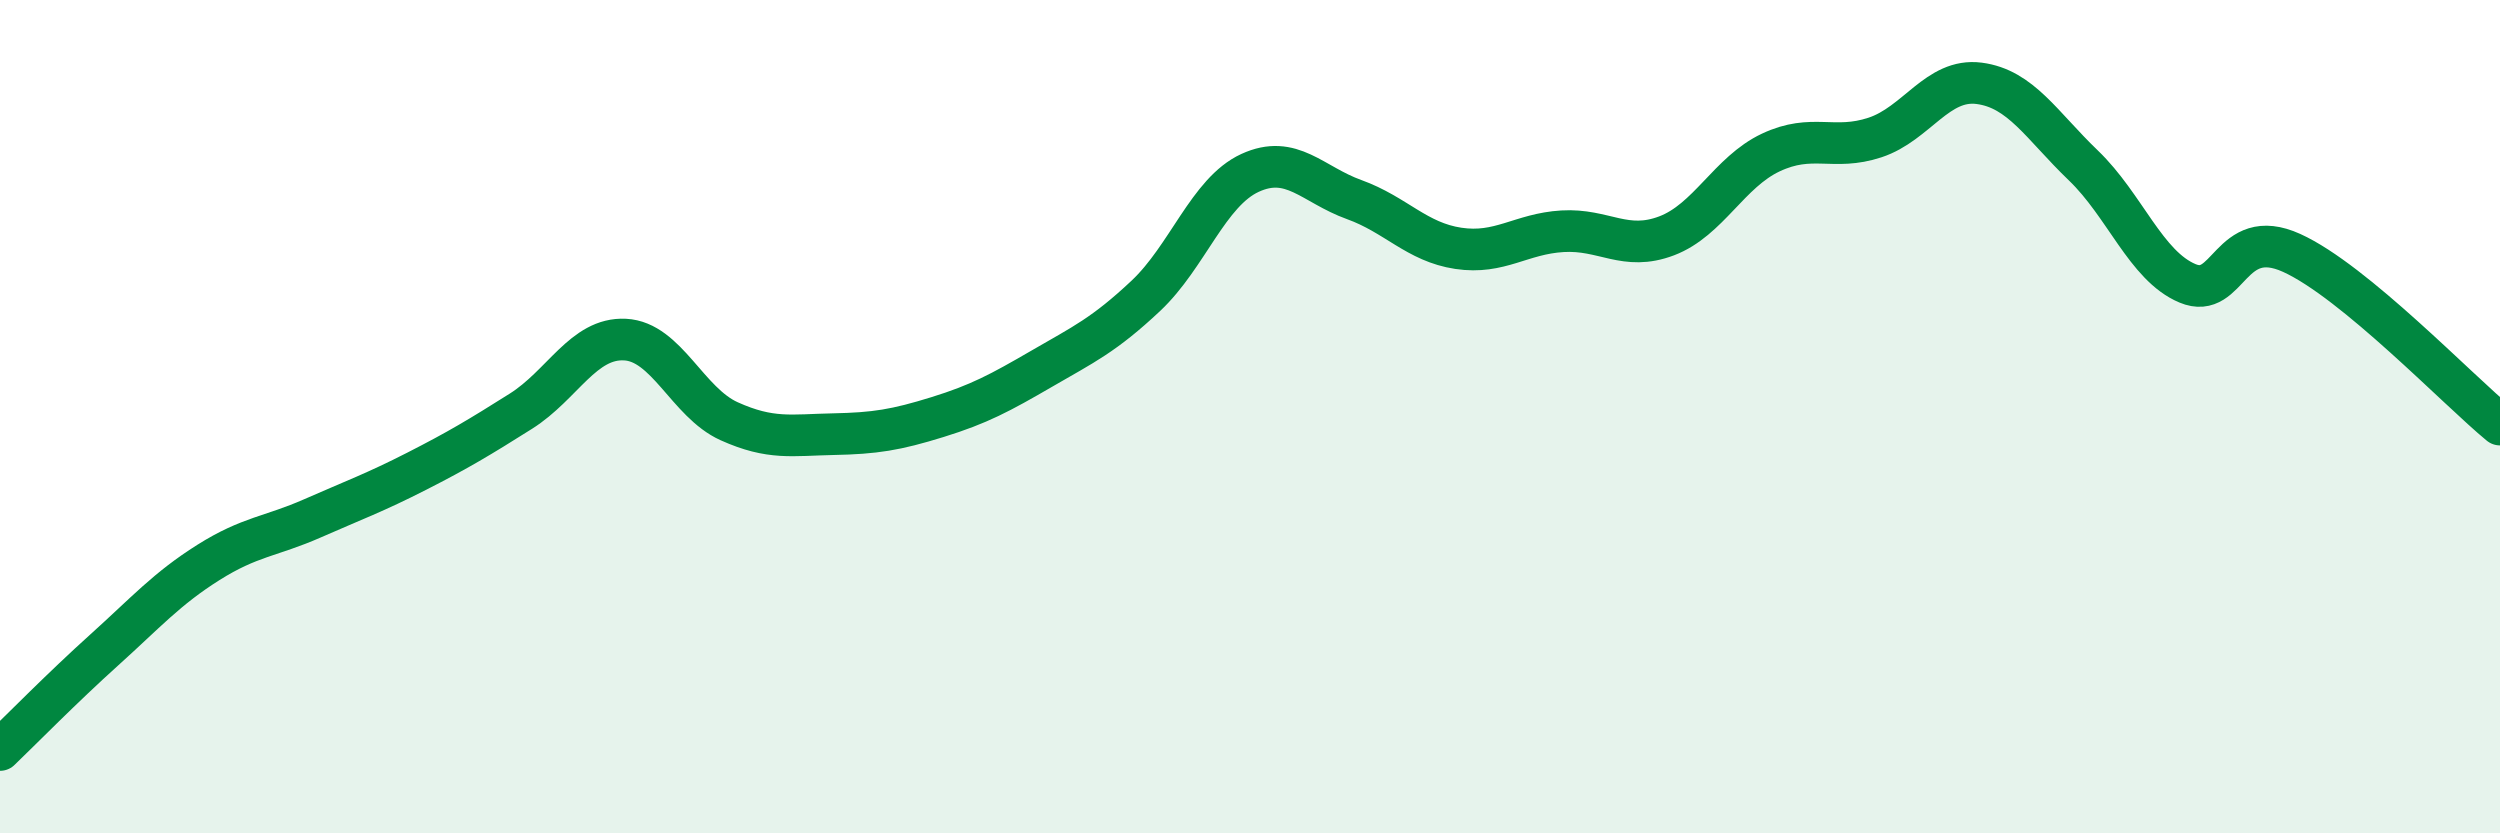
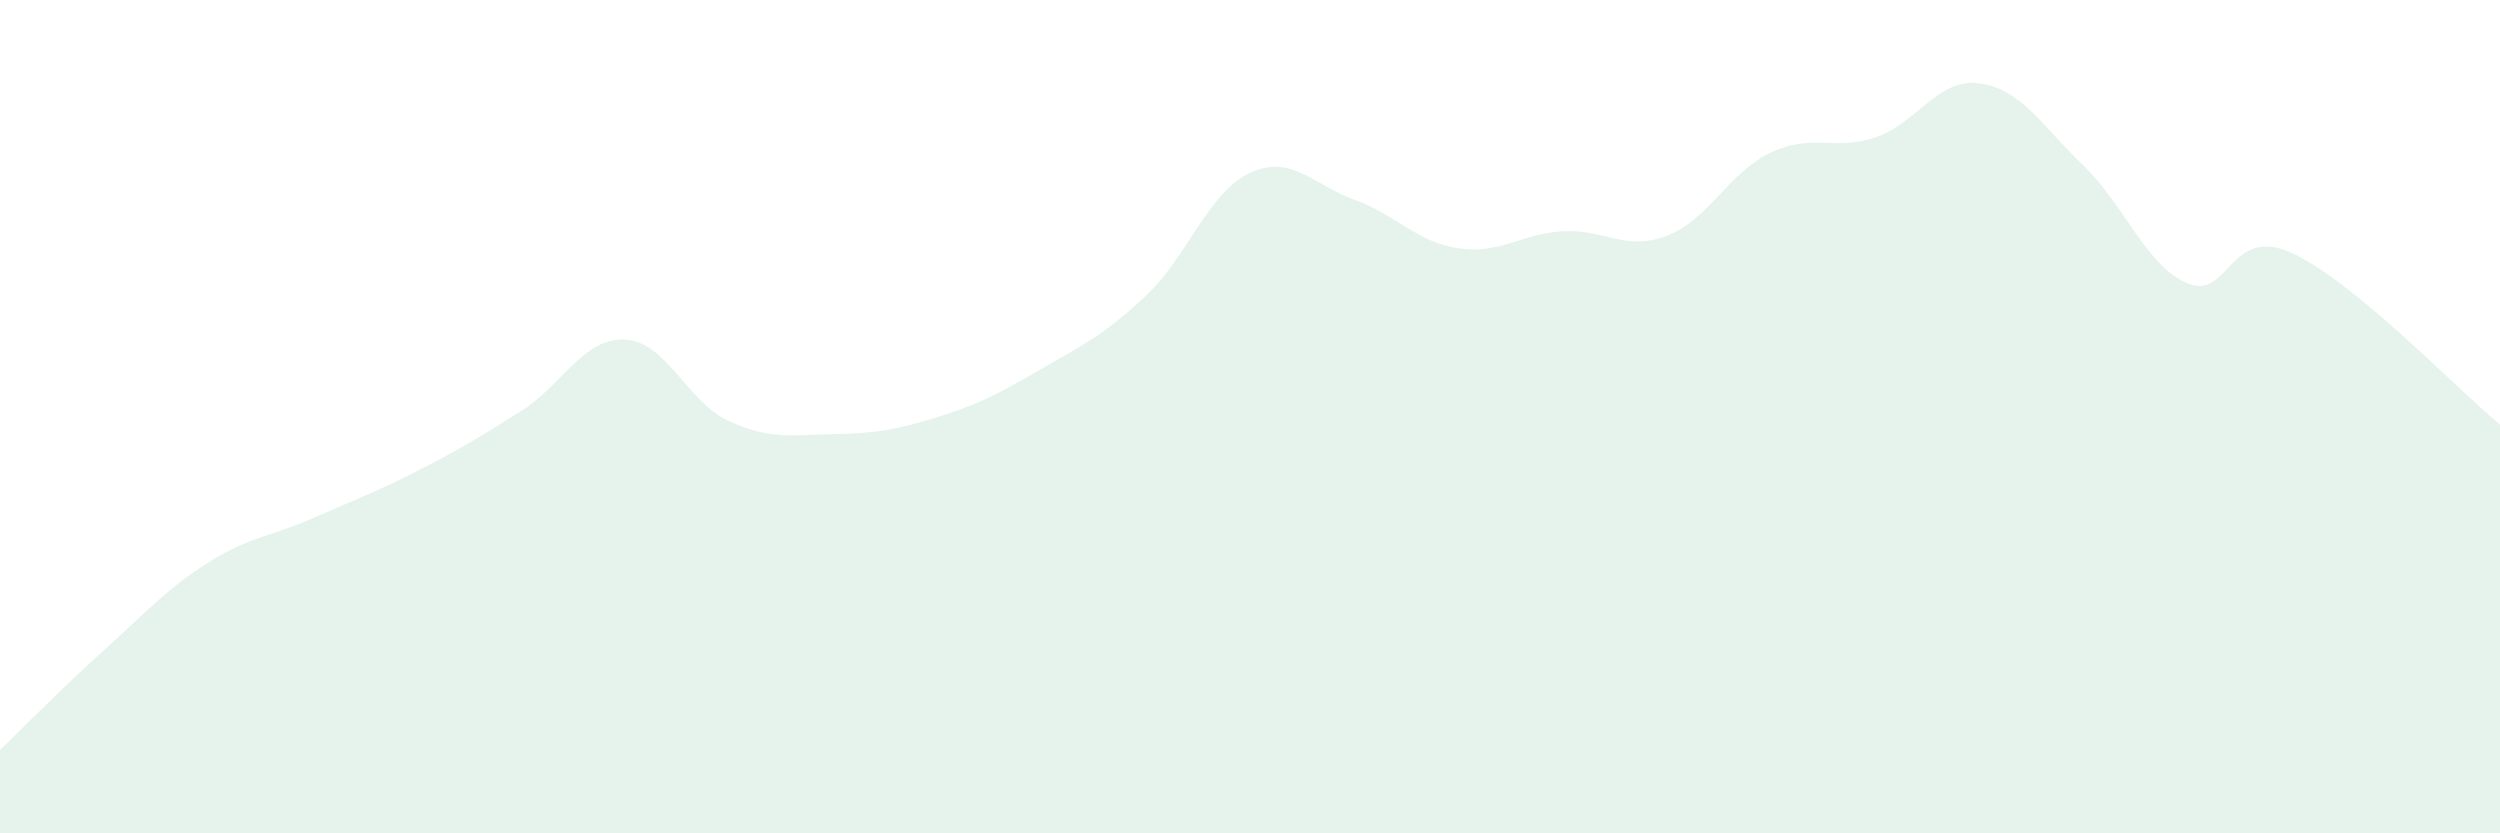
<svg xmlns="http://www.w3.org/2000/svg" width="60" height="20" viewBox="0 0 60 20">
  <path d="M 0,18 C 0.5,17.52 1.5,16.5 2.5,15.6 C 3.5,14.7 4,14.13 5,13.5 C 6,12.87 6.5,12.88 7.5,12.44 C 8.5,12 9,11.82 10,11.31 C 11,10.8 11.5,10.5 12.5,9.87 C 13.5,9.24 14,8.1 15,8.15 C 16,8.2 16.5,9.66 17.5,10.11 C 18.5,10.56 19,10.44 20,10.42 C 21,10.4 21.5,10.32 22.5,10.01 C 23.5,9.7 24,9.43 25,8.85 C 26,8.27 26.5,8.04 27.5,7.1 C 28.5,6.16 29,4.61 30,4.15 C 31,3.69 31.5,4.43 32.5,4.79 C 33.5,5.15 34,5.81 35,5.96 C 36,6.11 36.5,5.61 37.5,5.55 C 38.5,5.49 39,6.04 40,5.66 C 41,5.28 41.5,4.13 42.5,3.66 C 43.5,3.19 44,3.63 45,3.3 C 46,2.97 46.5,1.87 47.5,2 C 48.5,2.13 49,3.01 50,3.97 C 51,4.93 51.5,6.38 52.5,6.8 C 53.5,7.22 53.5,5.39 55,6.07 C 56.5,6.75 59,9.37 60,10.19L60 20L0 20Z" fill="#008740" opacity="0.1" stroke-linecap="round" stroke-linejoin="round" />
-   <path d="M 0,18 C 0.5,17.52 1.5,16.5 2.5,15.6 C 3.5,14.7 4,14.13 5,13.5 C 6,12.87 6.5,12.88 7.5,12.44 C 8.5,12 9,11.82 10,11.31 C 11,10.8 11.5,10.5 12.5,9.87 C 13.5,9.24 14,8.1 15,8.15 C 16,8.2 16.5,9.66 17.5,10.11 C 18.5,10.56 19,10.44 20,10.42 C 21,10.4 21.5,10.32 22.5,10.01 C 23.5,9.7 24,9.43 25,8.85 C 26,8.27 26.5,8.04 27.5,7.1 C 28.5,6.16 29,4.61 30,4.15 C 31,3.69 31.5,4.43 32.5,4.79 C 33.5,5.15 34,5.81 35,5.96 C 36,6.11 36.5,5.61 37.5,5.55 C 38.5,5.49 39,6.04 40,5.66 C 41,5.28 41.5,4.13 42.5,3.66 C 43.5,3.19 44,3.63 45,3.3 C 46,2.97 46.5,1.87 47.5,2 C 48.5,2.13 49,3.01 50,3.97 C 51,4.93 51.5,6.38 52.5,6.8 C 53.5,7.22 53.5,5.39 55,6.07 C 56.5,6.75 59,9.37 60,10.19" stroke="#008740" stroke-width="1" fill="none" stroke-linecap="round" stroke-linejoin="round" />
</svg>